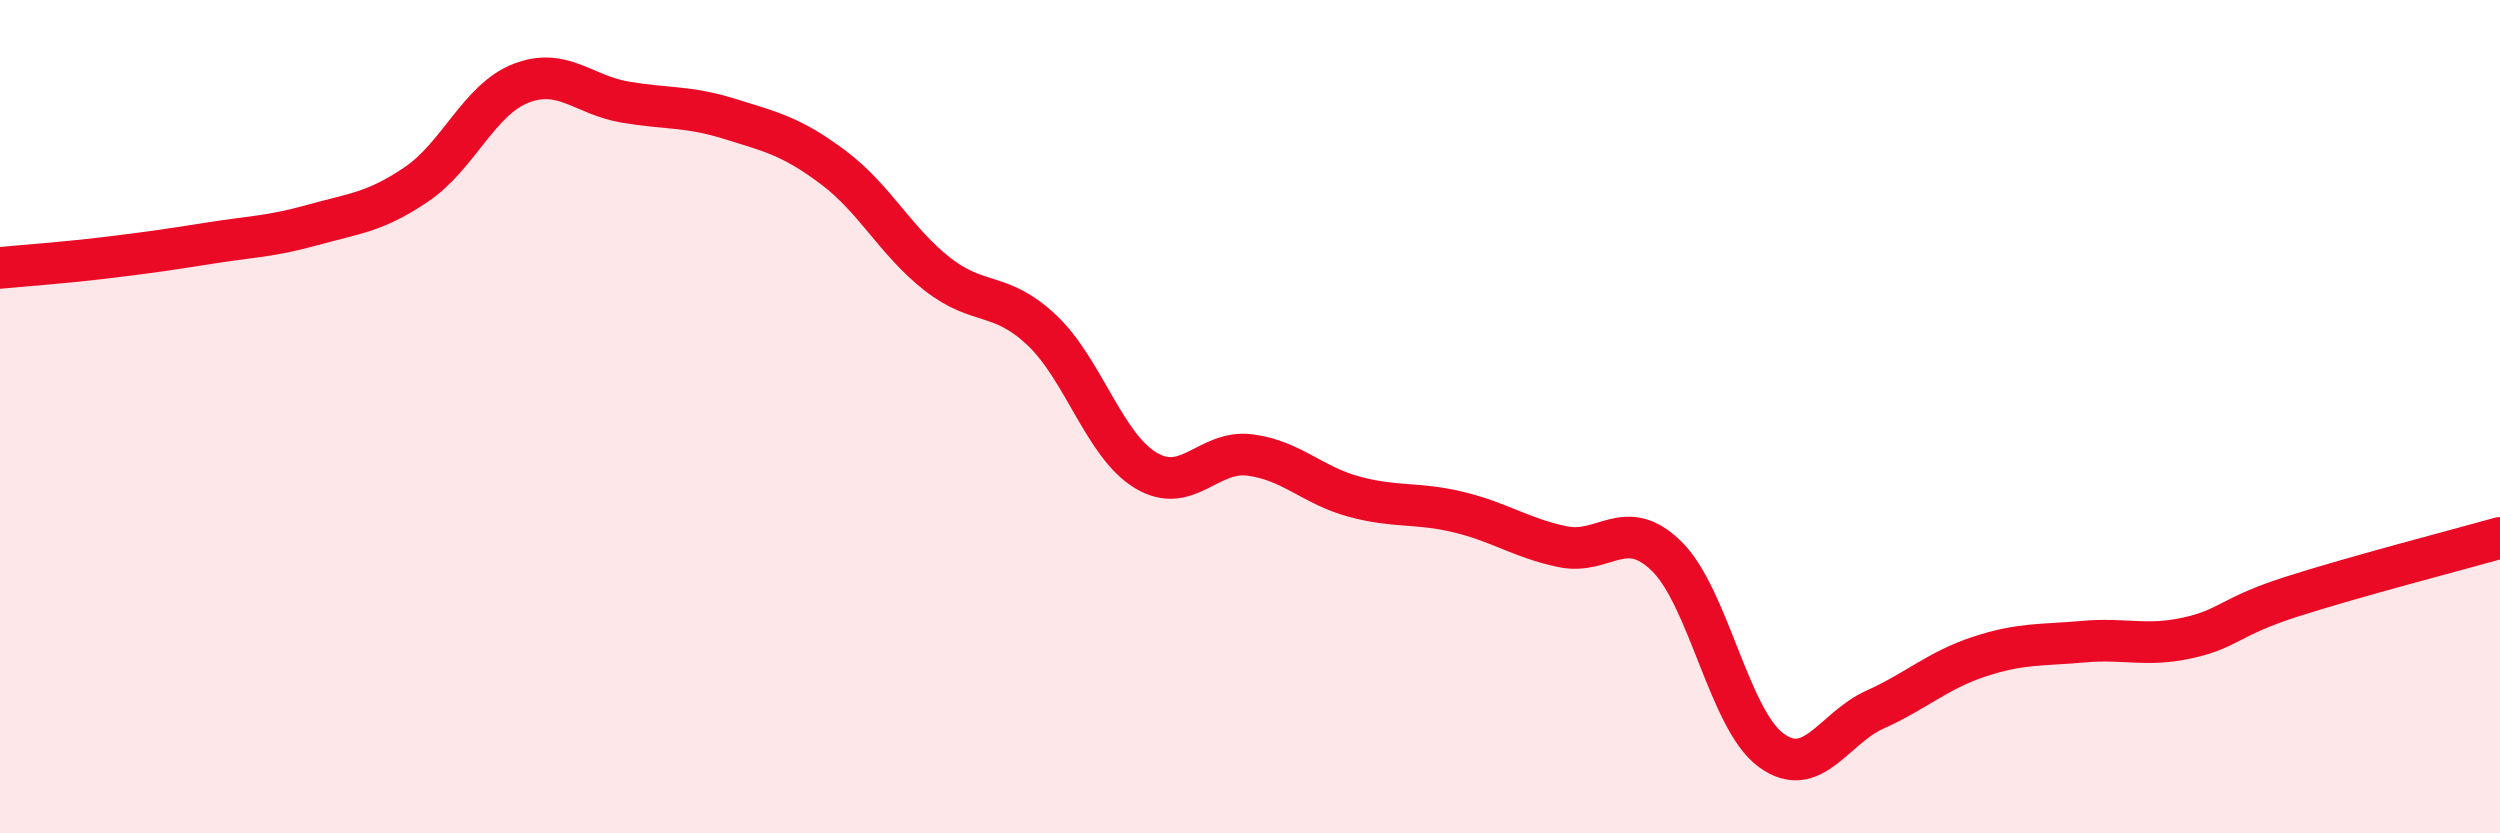
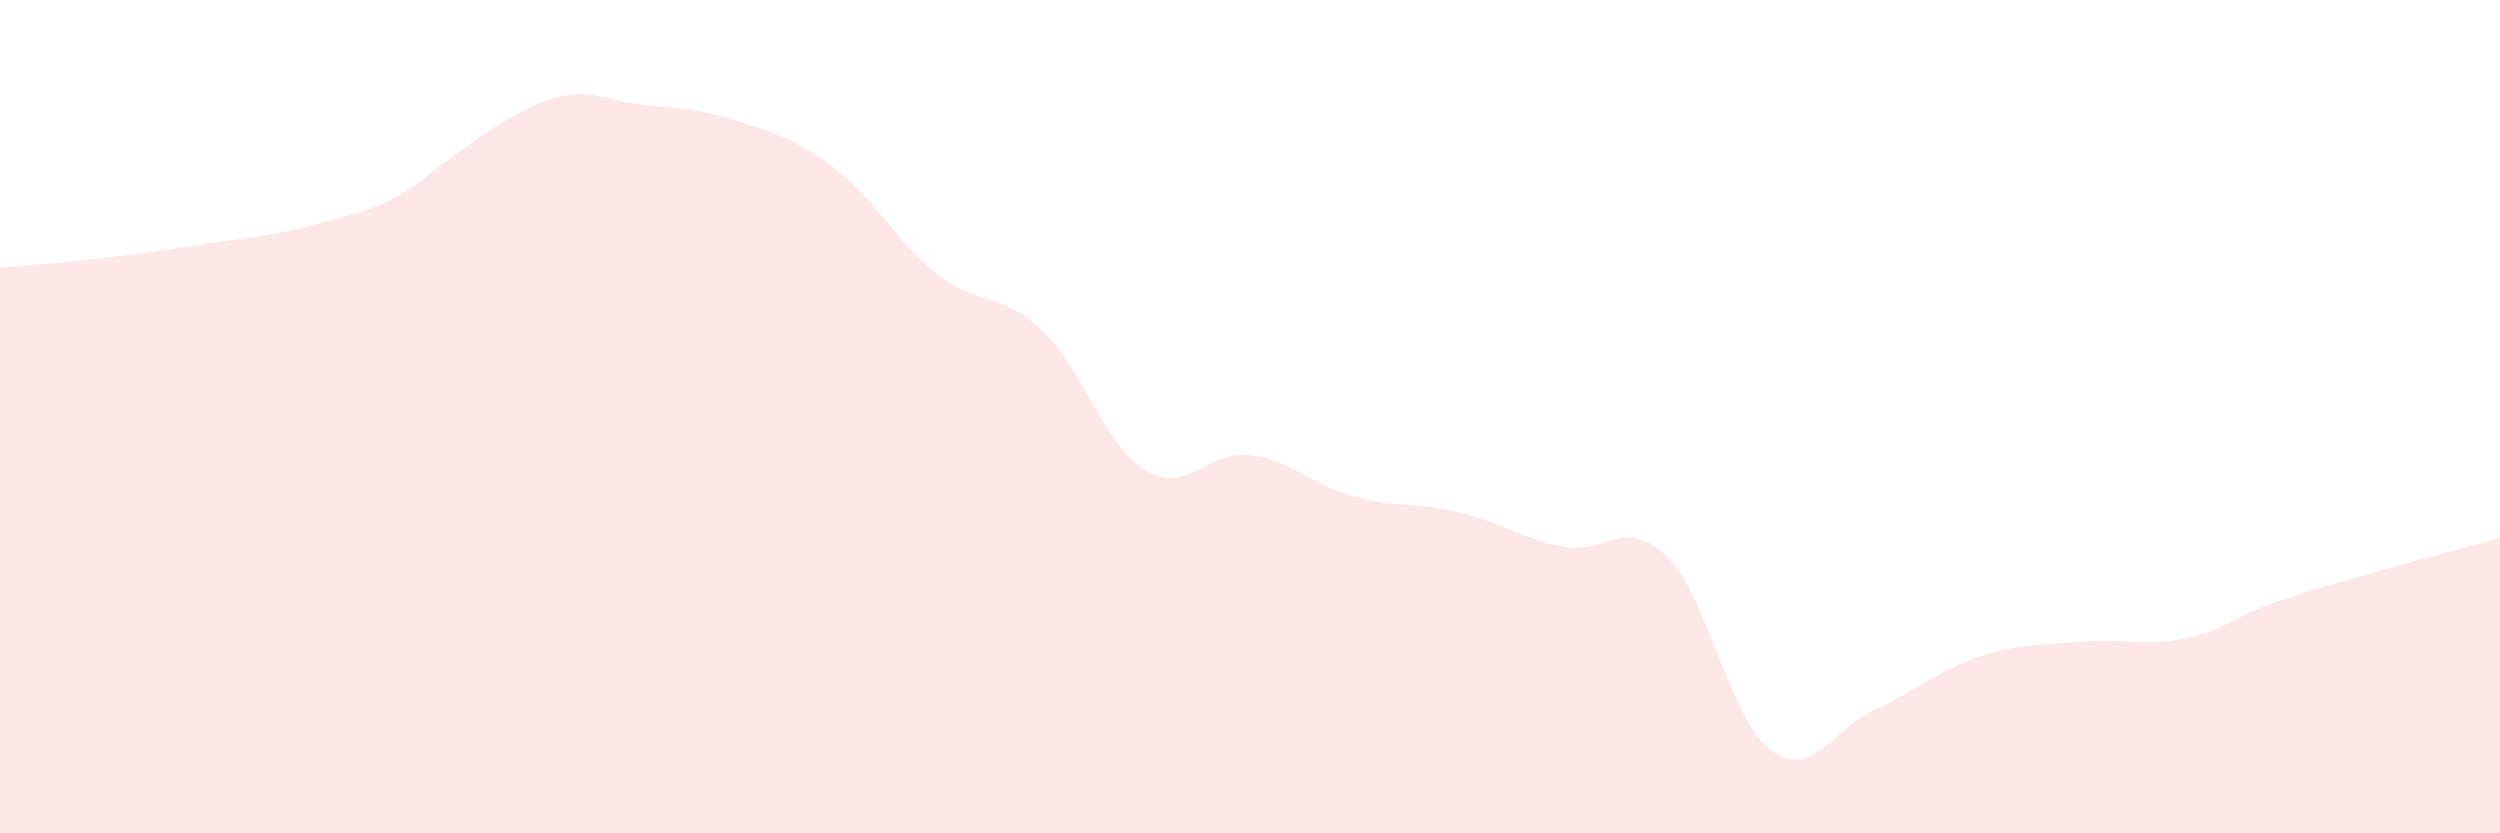
<svg xmlns="http://www.w3.org/2000/svg" width="60" height="20" viewBox="0 0 60 20">
-   <path d="M 0,6.43 C 0.5,6.38 1.5,6.31 2.5,6.19 C 3.5,6.07 4,6 5,5.84 C 6,5.68 6.5,5.68 7.5,5.4 C 8.5,5.12 9,5.1 10,4.42 C 11,3.74 11.5,2.39 12.5,2 C 13.5,1.61 14,2.28 15,2.45 C 16,2.62 16.5,2.54 17.5,2.85 C 18.5,3.16 19,3.27 20,4.02 C 21,4.77 21.5,5.8 22.5,6.58 C 23.5,7.36 24,6.98 25,7.92 C 26,8.86 26.5,10.69 27.5,11.29 C 28.5,11.89 29,10.79 30,10.92 C 31,11.05 31.5,11.65 32.5,11.92 C 33.5,12.19 34,12.05 35,12.29 C 36,12.53 36.5,12.91 37.5,13.12 C 38.5,13.33 39,12.37 40,13.35 C 41,14.33 41.5,17.26 42.5,18 C 43.5,18.74 44,17.48 45,17.03 C 46,16.58 46.5,16.09 47.5,15.76 C 48.5,15.43 49,15.49 50,15.4 C 51,15.31 51.5,15.53 52.5,15.31 C 53.5,15.09 53.5,14.8 55,14.32 C 56.5,13.84 59,13.19 60,12.91L60 20L0 20Z" fill="#EB0A25" opacity="0.1" stroke-linecap="round" stroke-linejoin="round" />
-   <path d="M 0,6.43 C 0.5,6.38 1.5,6.31 2.5,6.19 C 3.5,6.07 4,6 5,5.84 C 6,5.68 6.5,5.68 7.5,5.4 C 8.5,5.12 9,5.1 10,4.42 C 11,3.74 11.5,2.39 12.5,2 C 13.5,1.61 14,2.28 15,2.45 C 16,2.62 16.5,2.54 17.5,2.85 C 18.5,3.16 19,3.27 20,4.02 C 21,4.77 21.5,5.8 22.5,6.58 C 23.5,7.36 24,6.98 25,7.92 C 26,8.86 26.5,10.69 27.5,11.29 C 28.5,11.89 29,10.79 30,10.92 C 31,11.05 31.5,11.65 32.5,11.92 C 33.5,12.19 34,12.05 35,12.29 C 36,12.53 36.5,12.91 37.5,13.12 C 38.5,13.33 39,12.37 40,13.35 C 41,14.33 41.5,17.26 42.5,18 C 43.5,18.74 44,17.48 45,17.03 C 46,16.58 46.5,16.09 47.5,15.76 C 48.5,15.43 49,15.49 50,15.4 C 51,15.31 51.5,15.53 52.5,15.31 C 53.5,15.09 53.5,14.8 55,14.32 C 56.5,13.84 59,13.19 60,12.91" stroke="#EB0A25" stroke-width="1" fill="none" stroke-linecap="round" stroke-linejoin="round" />
+   <path d="M 0,6.43 C 0.5,6.38 1.5,6.31 2.5,6.19 C 3.5,6.07 4,6 5,5.84 C 6,5.68 6.5,5.68 7.5,5.4 C 8.5,5.12 9,5.1 10,4.42 C 13.5,1.61 14,2.28 15,2.45 C 16,2.62 16.5,2.54 17.5,2.85 C 18.5,3.16 19,3.27 20,4.02 C 21,4.77 21.5,5.8 22.5,6.58 C 23.5,7.36 24,6.98 25,7.92 C 26,8.86 26.5,10.69 27.5,11.29 C 28.5,11.89 29,10.79 30,10.92 C 31,11.05 31.5,11.65 32.5,11.92 C 33.5,12.19 34,12.05 35,12.29 C 36,12.53 36.5,12.91 37.5,13.12 C 38.5,13.33 39,12.37 40,13.35 C 41,14.33 41.5,17.26 42.5,18 C 43.5,18.74 44,17.48 45,17.03 C 46,16.58 46.5,16.09 47.5,15.76 C 48.5,15.43 49,15.49 50,15.4 C 51,15.31 51.5,15.53 52.5,15.31 C 53.5,15.09 53.5,14.8 55,14.32 C 56.5,13.84 59,13.19 60,12.91L60 20L0 20Z" fill="#EB0A25" opacity="0.1" stroke-linecap="round" stroke-linejoin="round" />
</svg>